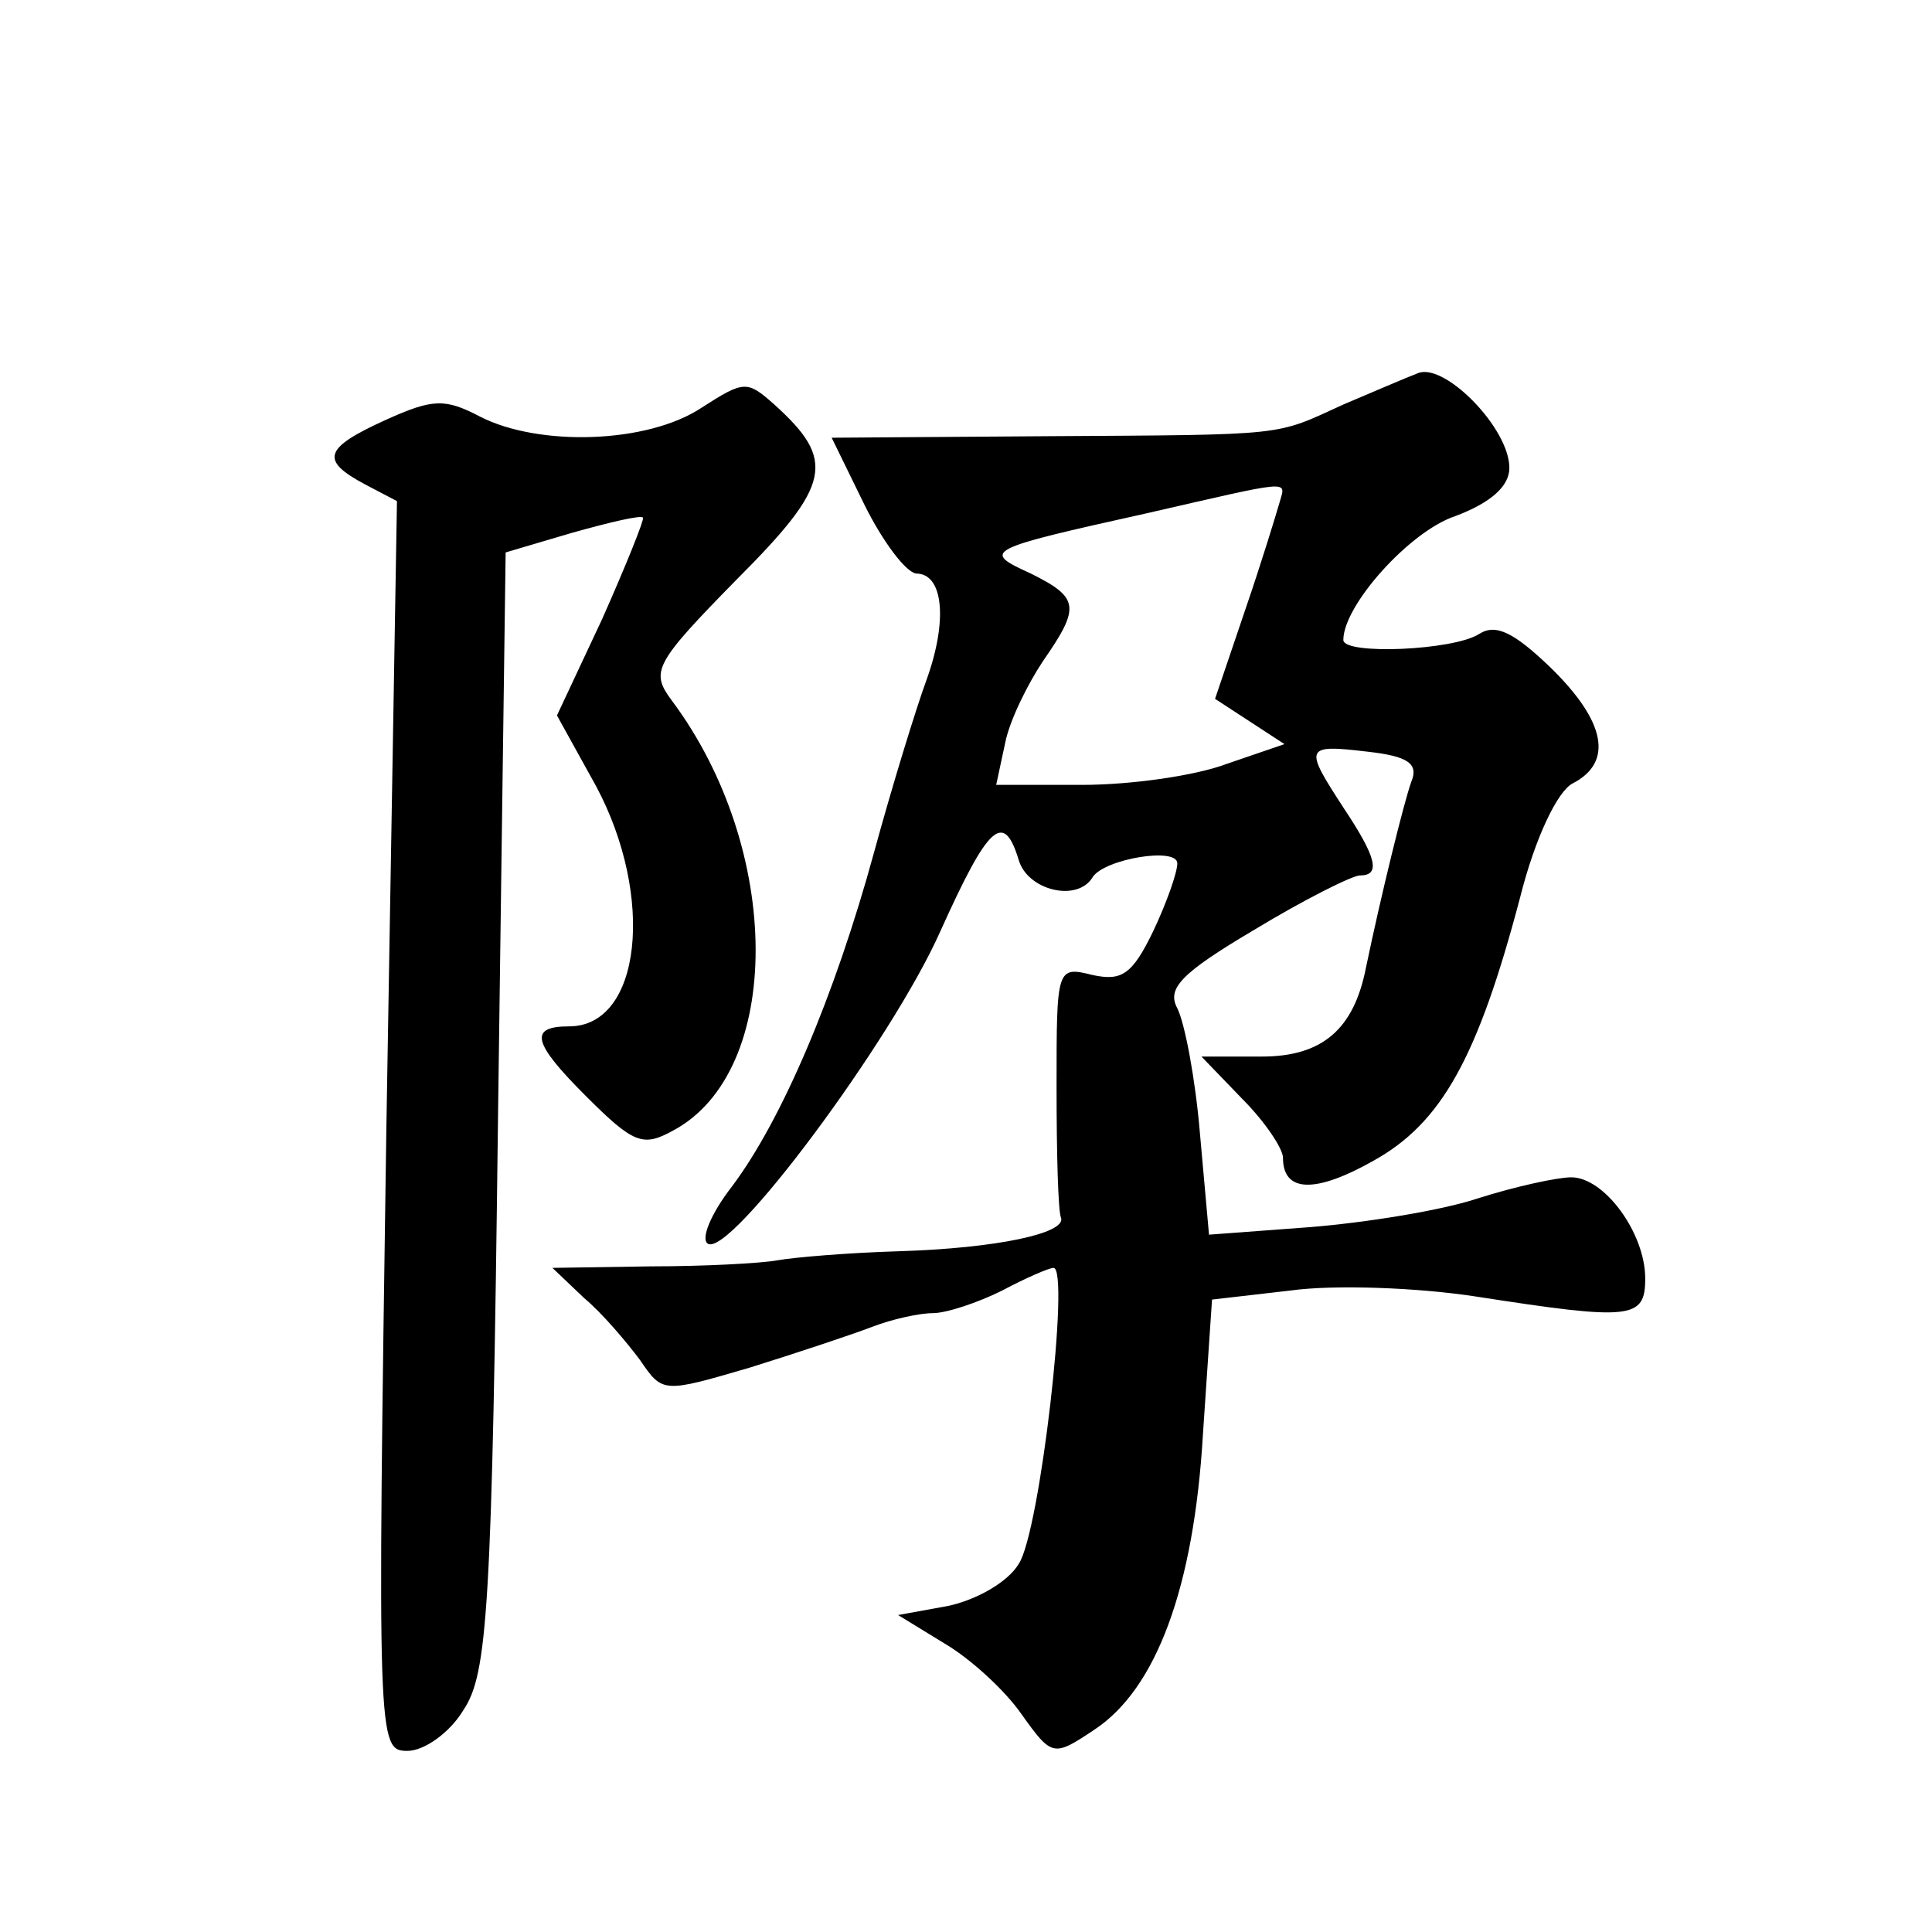
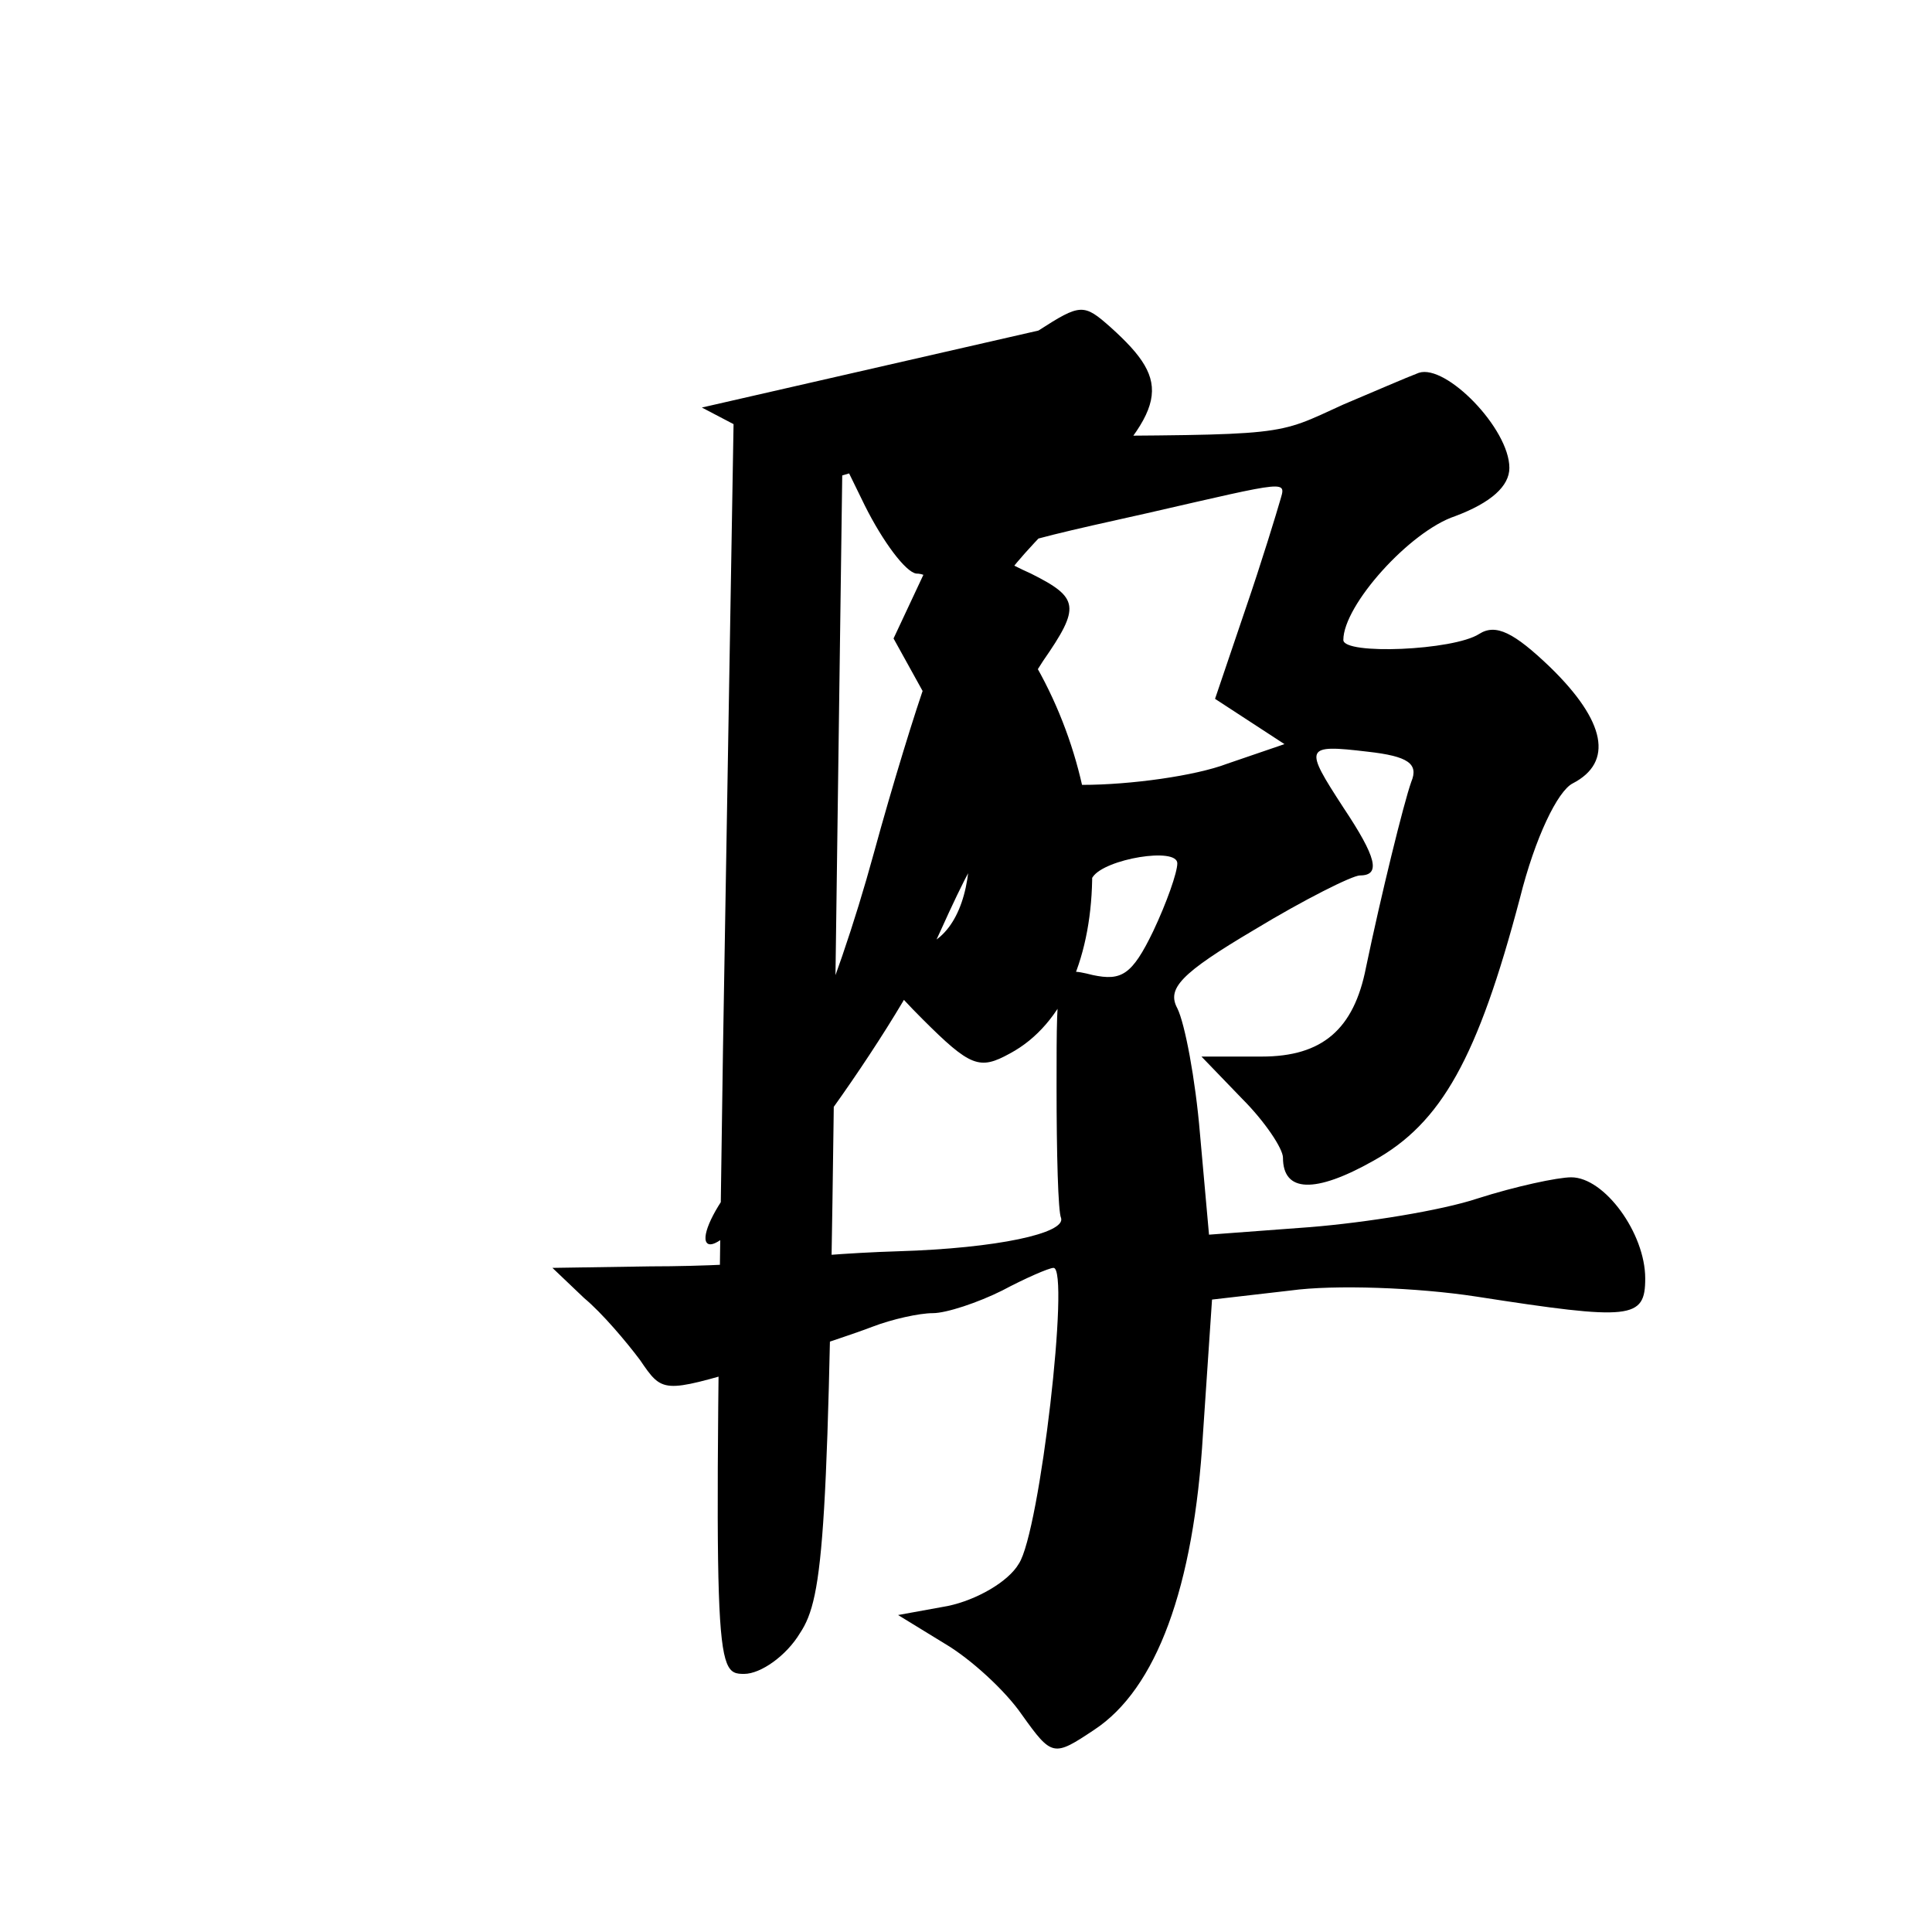
<svg xmlns="http://www.w3.org/2000/svg" version="1.0" width="128pt" height="128pt" viewBox="0 0 128 128" preserveAspectRatio="xMidYMid meet">
  <g transform="translate(0,128) scale(0.1,-0.1)" fill="#0" stroke="none">
-     <path d="M940 1033 c-8 -3 -31 -13 -50 -21 -46 -21 -35 -20 -197 -21 l-142 -1 22 -45 c12 -24 27 -44 34 -45 18 0 21 -31 7 -70 -7 -19 -23 -71 -35 -115 -26 -95 -61 -177 -94 -221 -14 -18 -21 -35 -16 -38 15 -9 122 135 154 207 32 71 42 80 52 47 6 -20 39 -28 49 -11 8 12 56 20 56 9 0 -6 -7 -26 -16 -45 -14 -29 -21 -33 -40 -29 -24 6 -24 5 -24 -74 0 -44 1 -83 3 -87 3 -10 -42 -20 -108 -22 -33 -1 -69 -4 -80 -6 -11 -2 -49 -4 -84 -4 l-65 -1 21 -20 c12 -10 28 -29 37 -41 15 -22 15 -22 73 -5 32 10 68 22 81 27 13 5 31 9 40 9 9 0 30 7 46 15 15 8 31 15 34 15 11 0 -9 -175 -23 -196 -7 -12 -28 -24 -47 -28 l-33 -6 31 -19 c17 -10 40 -31 51 -47 20 -28 21 -28 48 -10 41 27 66 94 72 196 l6 89 52 6 c29 4 84 2 123 -4 103 -16 112 -15 112 12 0 30 -27 67 -49 67 -9 0 -37 -6 -62 -14 -24 -8 -74 -16 -111 -19 l-67 -5 -6 67 c-3 36 -10 73 -15 83 -7 13 2 23 51 52 33 20 65 36 70 36 14 0 11 12 -11 45 -26 40 -26 42 16 37 27 -3 34 -8 29 -20 -5 -14 -20 -75 -30 -123 -8 -41 -29 -59 -69 -59 l-40 0 27 -28 c15 -15 27 -33 27 -39 0 -23 21 -24 60 -2 45 25 69 68 97 174 10 40 25 71 35 76 27 14 22 41 -15 77 -24 23 -36 29 -47 22 -17 -11 -90 -14 -90 -4 0 23 44 72 74 82 24 9 36 20 36 32 0 26 -42 69 -60 63z m-92 -85 c-2 -7 -12 -40 -23 -72 l-20 -59 23 -15 23 -15 -38 -13 c-21 -8 -64 -14 -96 -14 l-57 0 6 28 c3 15 15 39 25 54 25 36 24 42 -8 58 -33 15 -31 16 77 40 96 22 92 22 88 8z M465 1010 c-36 -24 -108 -26 -147 -6 -23 12 -31 12 -62 -2 -42 -19 -44 -27 -14 -43 l21 -11 -7 -414 c-6 -409 -6 -414 14 -414 11 0 28 12 37 27 16 24 19 65 23 397 l5 370 44 13 c25 7 46 12 47 10 1 -1 -11 -31 -27 -67 l-30 -64 26 -47 c39 -73 30 -159 -18 -159 -27 0 -24 -11 11 -46 32 -32 38 -34 58 -23 73 39 73 186 -1 285 -14 19 -12 24 43 80 63 63 66 79 25 116 -18 16 -20 16 -48 -2z" />
+     <path d="M940 1033 c-8 -3 -31 -13 -50 -21 -46 -21 -35 -20 -197 -21 l-142 -1 22 -45 c12 -24 27 -44 34 -45 18 0 21 -31 7 -70 -7 -19 -23 -71 -35 -115 -26 -95 -61 -177 -94 -221 -14 -18 -21 -35 -16 -38 15 -9 122 135 154 207 32 71 42 80 52 47 6 -20 39 -28 49 -11 8 12 56 20 56 9 0 -6 -7 -26 -16 -45 -14 -29 -21 -33 -40 -29 -24 6 -24 5 -24 -74 0 -44 1 -83 3 -87 3 -10 -42 -20 -108 -22 -33 -1 -69 -4 -80 -6 -11 -2 -49 -4 -84 -4 l-65 -1 21 -20 c12 -10 28 -29 37 -41 15 -22 15 -22 73 -5 32 10 68 22 81 27 13 5 31 9 40 9 9 0 30 7 46 15 15 8 31 15 34 15 11 0 -9 -175 -23 -196 -7 -12 -28 -24 -47 -28 l-33 -6 31 -19 c17 -10 40 -31 51 -47 20 -28 21 -28 48 -10 41 27 66 94 72 196 l6 89 52 6 c29 4 84 2 123 -4 103 -16 112 -15 112 12 0 30 -27 67 -49 67 -9 0 -37 -6 -62 -14 -24 -8 -74 -16 -111 -19 l-67 -5 -6 67 c-3 36 -10 73 -15 83 -7 13 2 23 51 52 33 20 65 36 70 36 14 0 11 12 -11 45 -26 40 -26 42 16 37 27 -3 34 -8 29 -20 -5 -14 -20 -75 -30 -123 -8 -41 -29 -59 -69 -59 l-40 0 27 -28 c15 -15 27 -33 27 -39 0 -23 21 -24 60 -2 45 25 69 68 97 174 10 40 25 71 35 76 27 14 22 41 -15 77 -24 23 -36 29 -47 22 -17 -11 -90 -14 -90 -4 0 23 44 72 74 82 24 9 36 20 36 32 0 26 -42 69 -60 63z m-92 -85 c-2 -7 -12 -40 -23 -72 l-20 -59 23 -15 23 -15 -38 -13 c-21 -8 -64 -14 -96 -14 l-57 0 6 28 c3 15 15 39 25 54 25 36 24 42 -8 58 -33 15 -31 16 77 40 96 22 92 22 88 8z M465 1010 l21 -11 -7 -414 c-6 -409 -6 -414 14 -414 11 0 28 12 37 27 16 24 19 65 23 397 l5 370 44 13 c25 7 46 12 47 10 1 -1 -11 -31 -27 -67 l-30 -64 26 -47 c39 -73 30 -159 -18 -159 -27 0 -24 -11 11 -46 32 -32 38 -34 58 -23 73 39 73 186 -1 285 -14 19 -12 24 43 80 63 63 66 79 25 116 -18 16 -20 16 -48 -2z" />
  </g>
</svg>